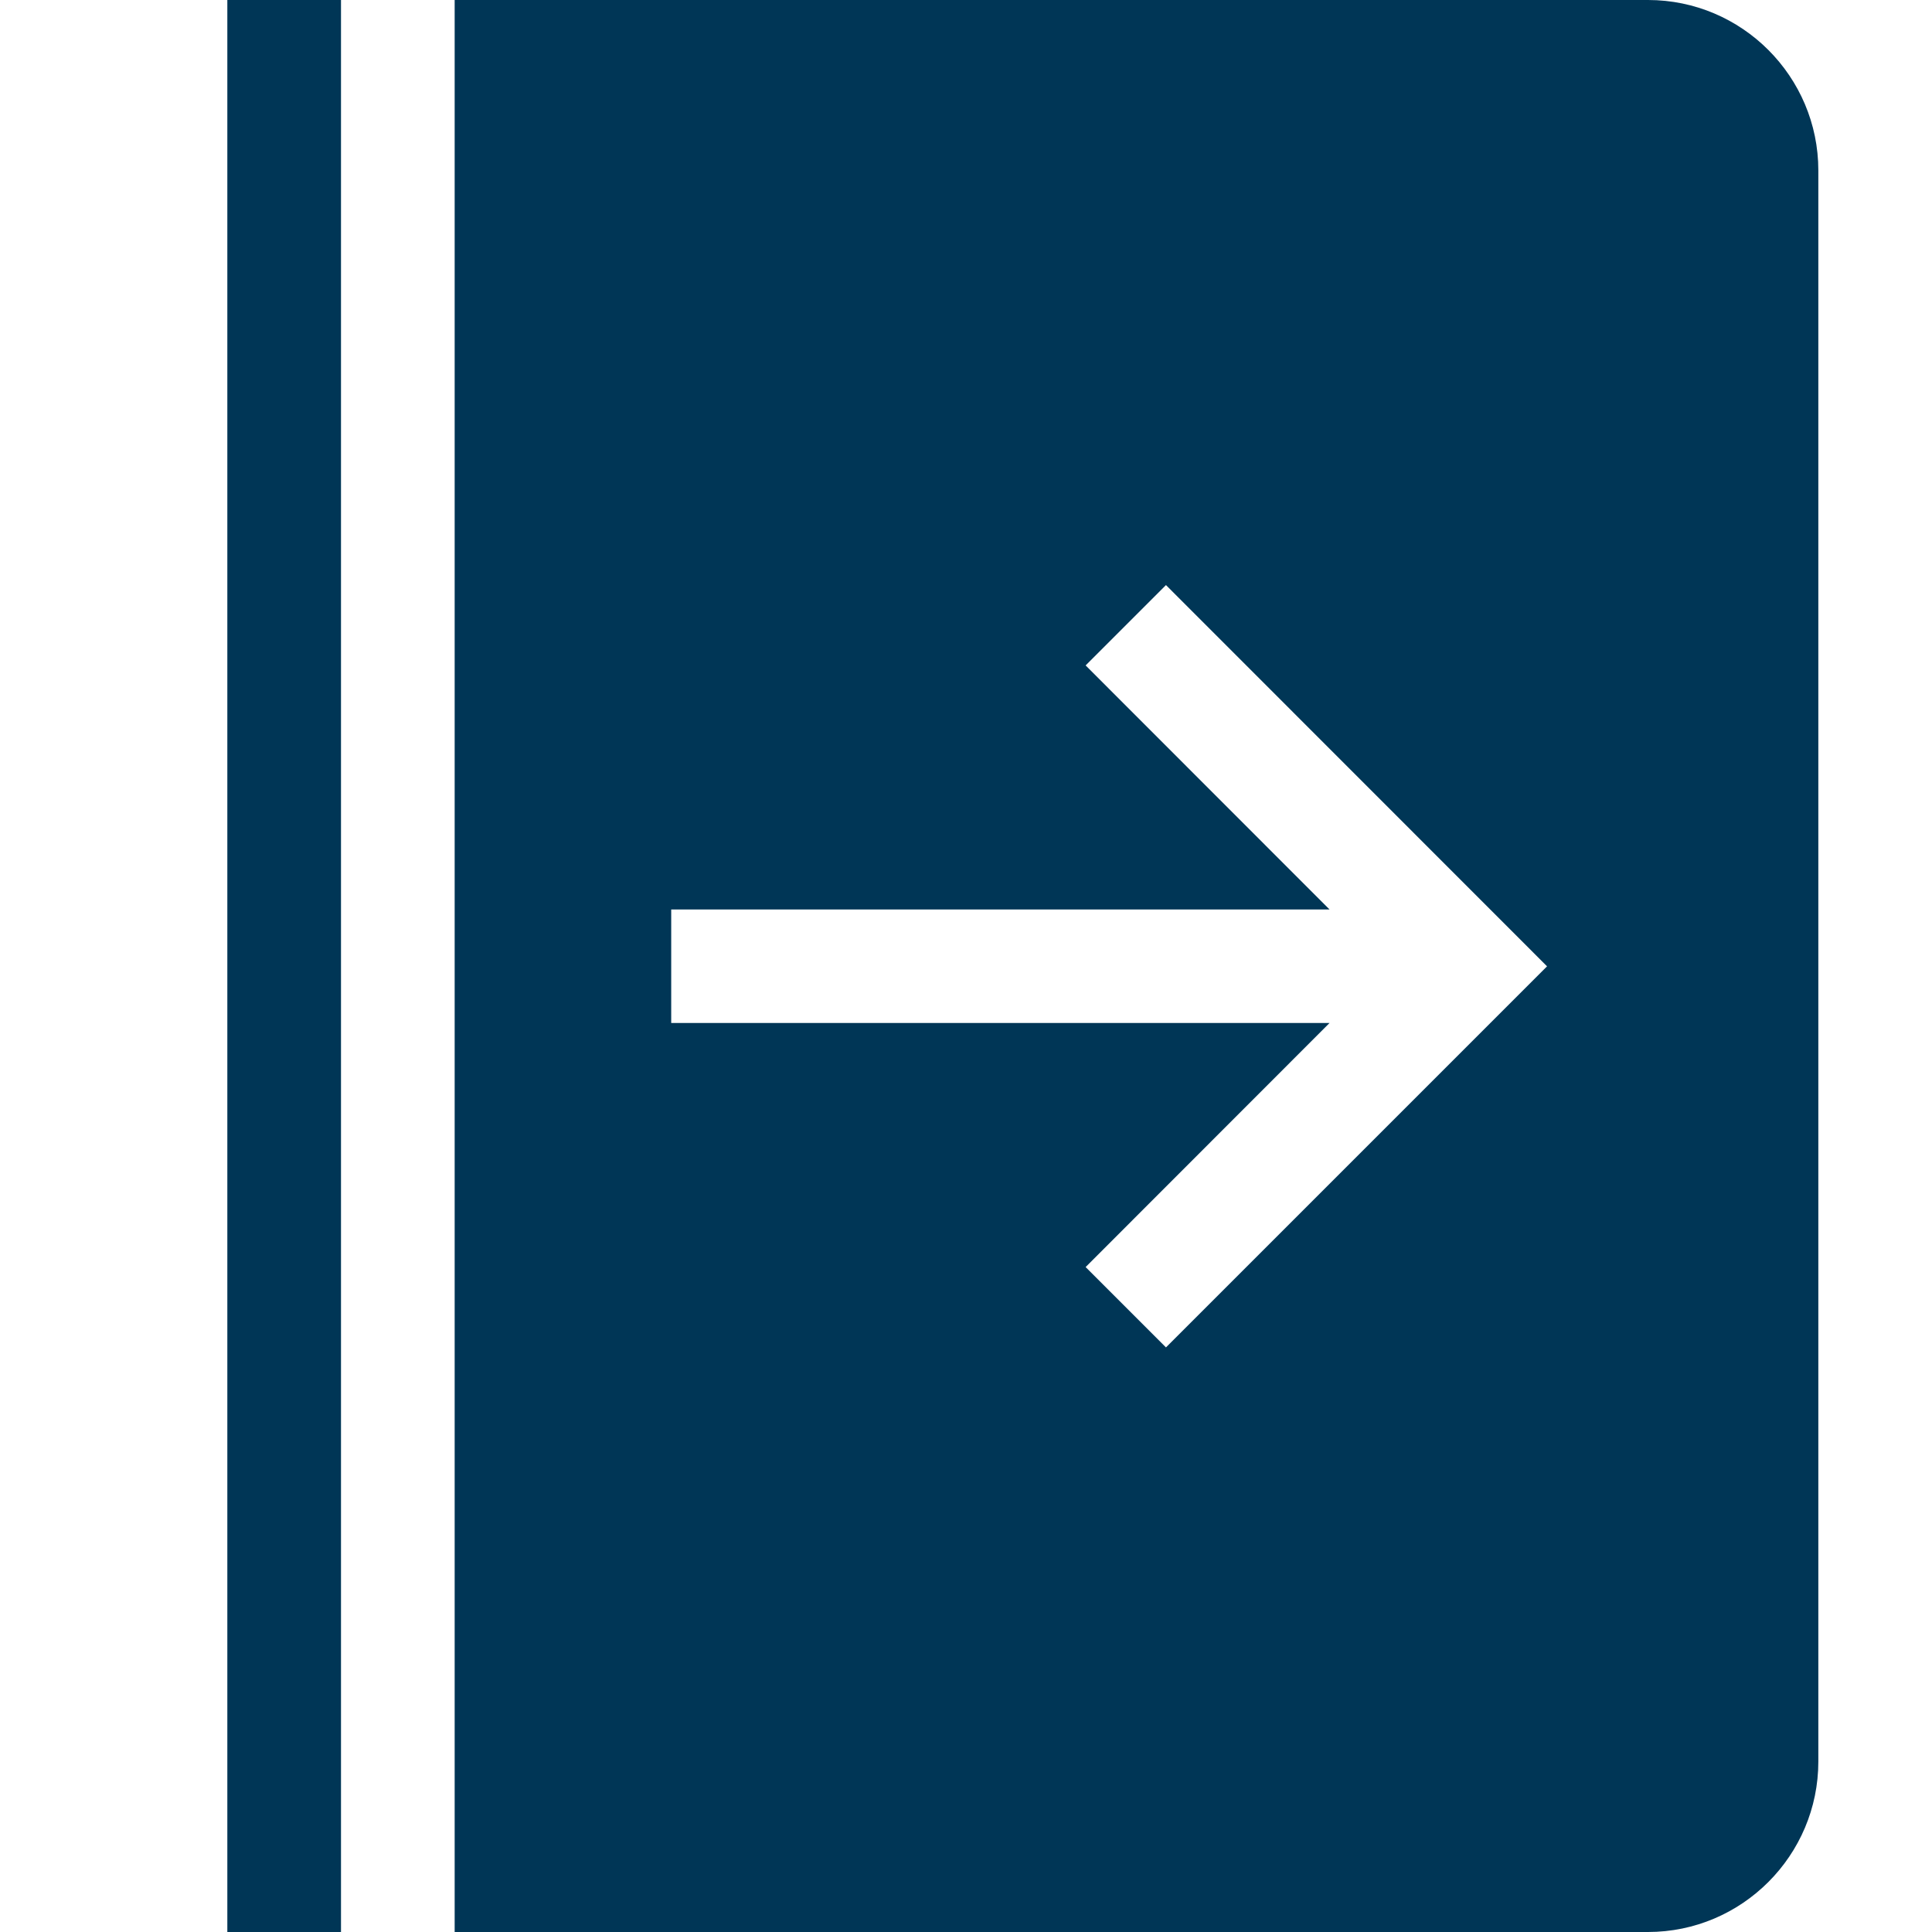
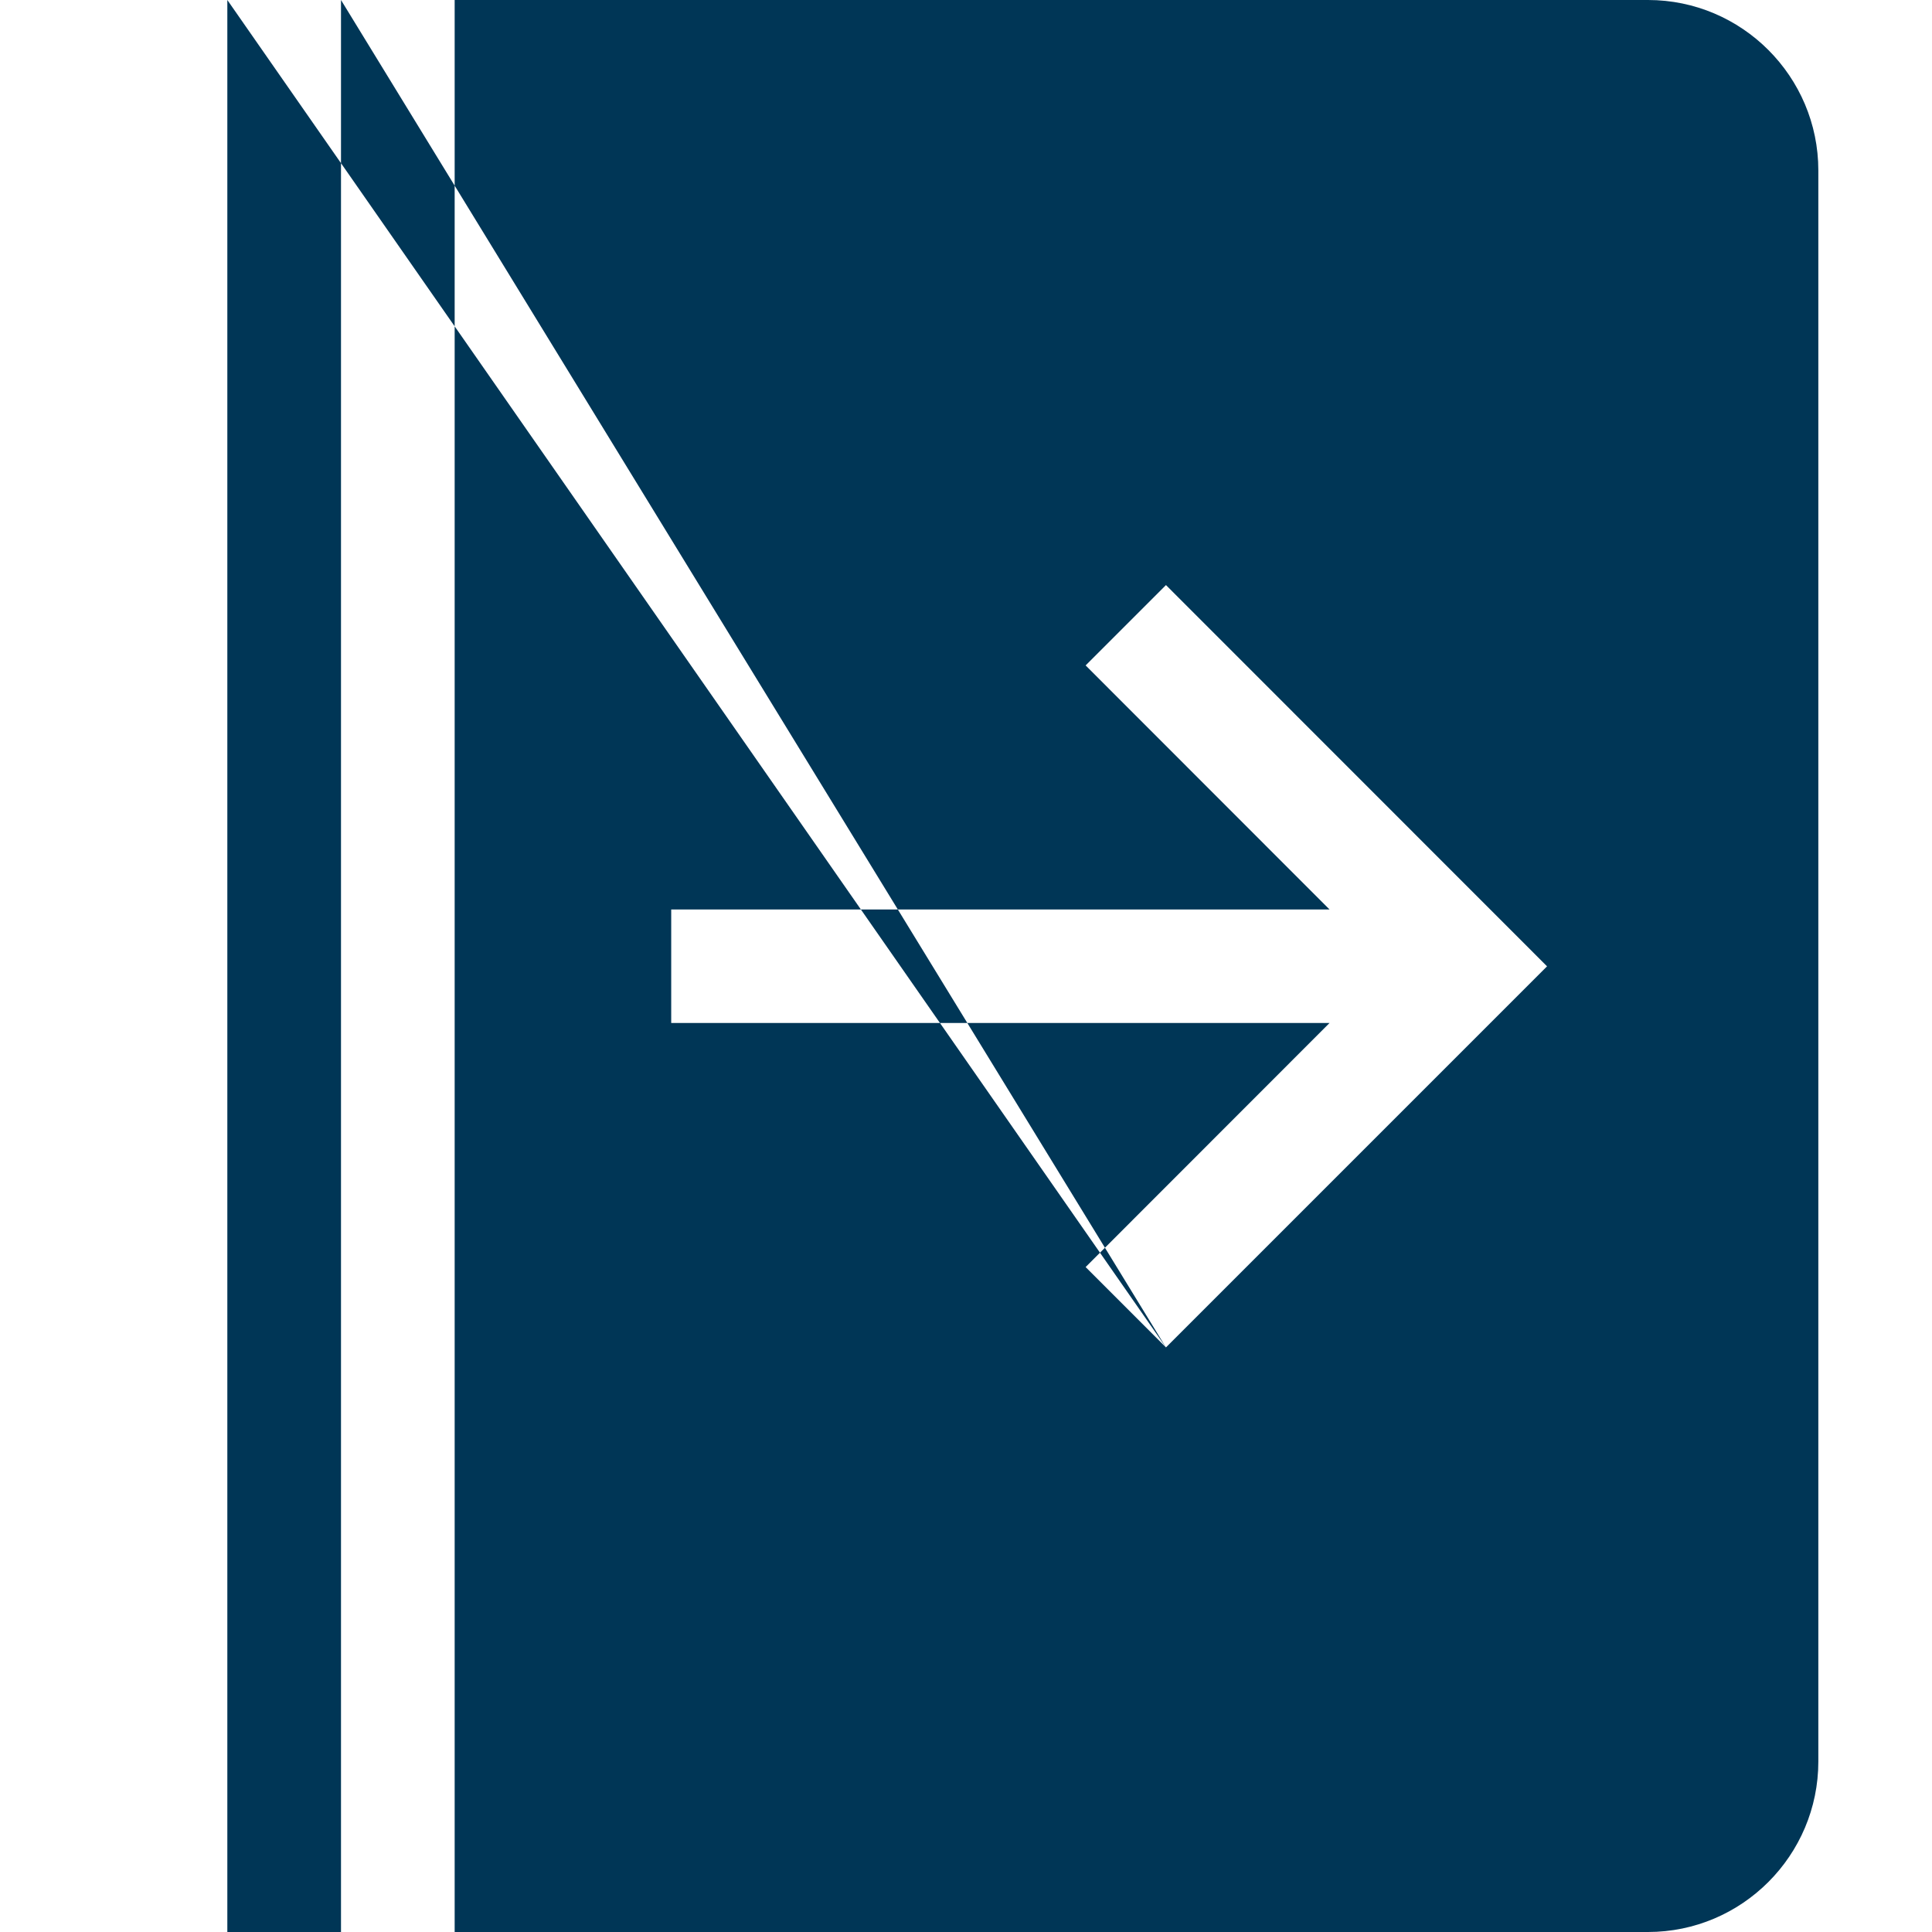
<svg xmlns="http://www.w3.org/2000/svg" width="16" height="16" viewBox="0 0 12 12" fill="none">
-   <path fill-rule="evenodd" clip-rule="evenodd" d="M10.236 12C10.819 12 11.294 11.525 11.294 10.941L11.294 1.059C11.294 0.475 10.819 0 10.236 0L2.824 0L2.824 12L10.236 12ZM7.242 8.369L6.743 7.87L8.258 6.354L4.169 6.354L4.169 5.649L8.258 5.649L6.743 4.133L7.242 3.634L9.609 6.002L7.242 8.369ZM1.412 0L2.118 6.17085e-08L2.118 12L1.412 12L1.412 0Z" fill="#003656" />
+   <path fill-rule="evenodd" clip-rule="evenodd" d="M10.236 12C10.819 12 11.294 11.525 11.294 10.941L11.294 1.059C11.294 0.475 10.819 0 10.236 0L2.824 0L2.824 12L10.236 12ZM7.242 8.369L6.743 7.87L8.258 6.354L4.169 6.354L4.169 5.649L8.258 5.649L6.743 4.133L7.242 3.634L9.609 6.002L7.242 8.369ZL2.118 6.17085e-08L2.118 12L1.412 12L1.412 0Z" fill="#003656" />
</svg>